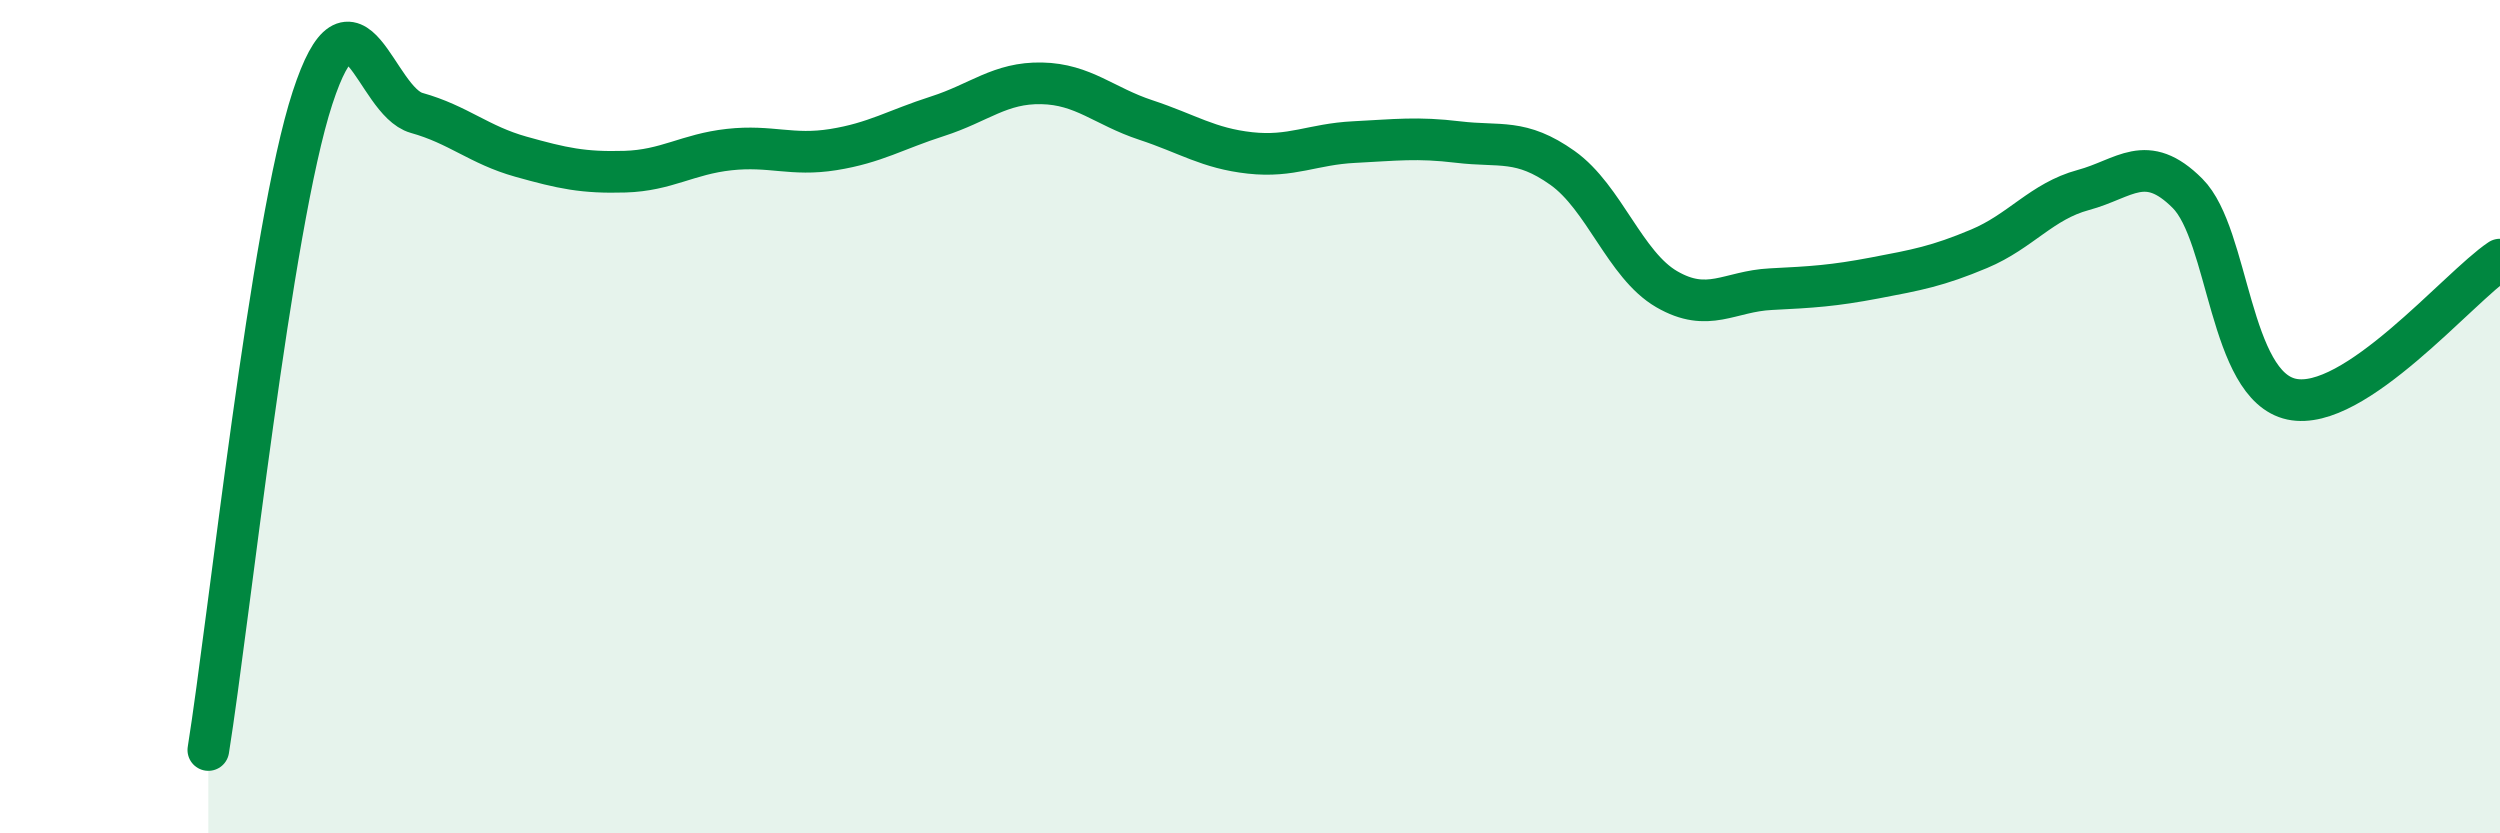
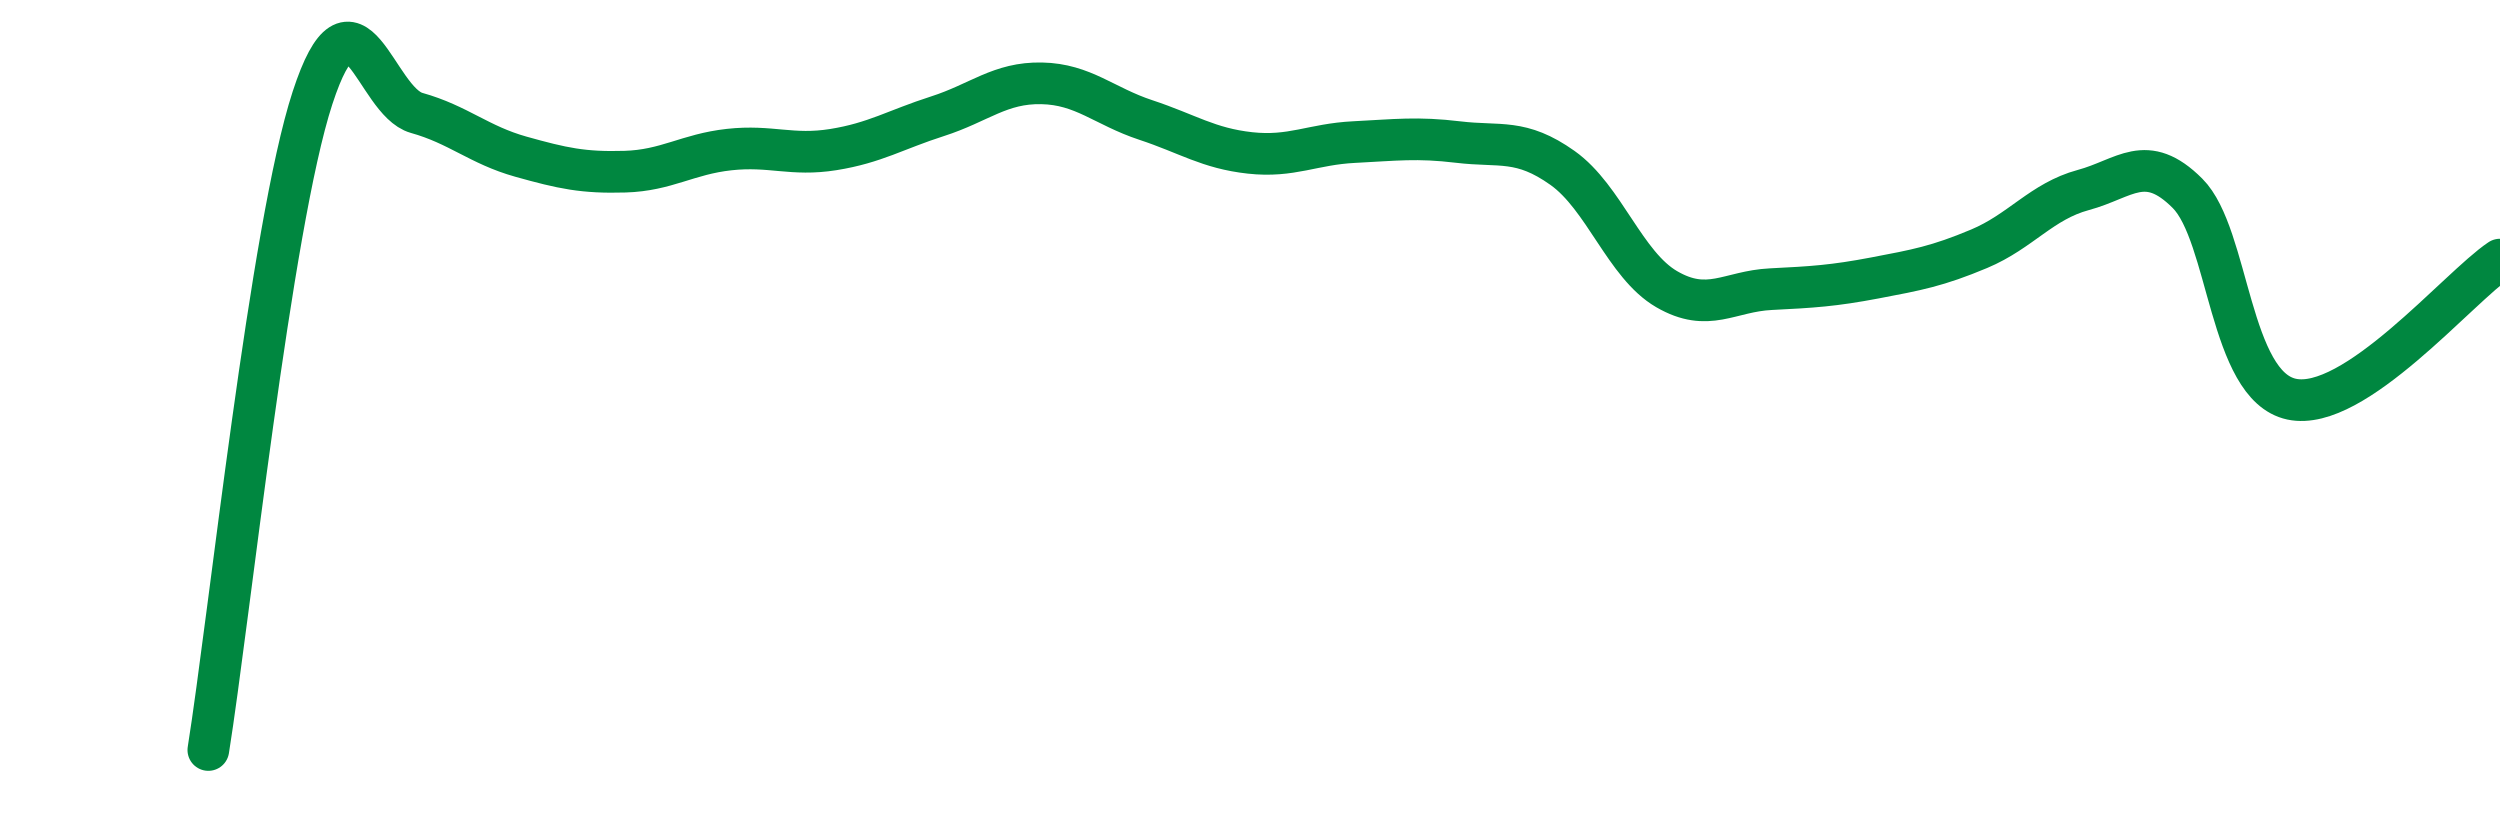
<svg xmlns="http://www.w3.org/2000/svg" width="60" height="20" viewBox="0 0 60 20">
-   <path d="M 5,18 C 5.5,14.87 6.5,5.41 7.5,2.35 C 8.5,-0.71 9,2.43 10,2.71 C 11,2.99 11.5,3.48 12.5,3.76 C 13.5,4.04 14,4.15 15,4.12 C 16,4.09 16.5,3.7 17.5,3.59 C 18.5,3.48 19,3.75 20,3.59 C 21,3.43 21.5,3.11 22.5,2.79 C 23.5,2.47 24,1.98 25,2 C 26,2.02 26.5,2.55 27.5,2.88 C 28.5,3.21 29,3.56 30,3.67 C 31,3.78 31.5,3.46 32.5,3.41 C 33.5,3.36 34,3.29 35,3.41 C 36,3.53 36.5,3.32 37.5,4.03 C 38.5,4.74 39,6.36 40,6.94 C 41,7.52 41.5,6.99 42.5,6.94 C 43.5,6.89 44,6.86 45,6.67 C 46,6.48 46.5,6.39 47.5,5.97 C 48.5,5.55 49,4.83 50,4.56 C 51,4.29 51.5,3.64 52.5,4.64 C 53.5,5.64 53.5,9.26 55,9.58 C 56.5,9.9 59,6.9 60,6.23L60 20L5 20Z" fill="#008740" opacity="0.1" stroke-linecap="round" stroke-linejoin="round" />
  <path d="M 5,18 C 5.5,14.87 6.5,5.41 7.5,2.35 C 8.5,-0.71 9,2.43 10,2.71 C 11,2.99 11.5,3.48 12.5,3.76 C 13.5,4.04 14,4.15 15,4.12 C 16,4.09 16.5,3.7 17.5,3.59 C 18.5,3.48 19,3.75 20,3.59 C 21,3.43 21.5,3.11 22.5,2.79 C 23.5,2.47 24,1.98 25,2 C 26,2.02 26.5,2.55 27.5,2.88 C 28.5,3.21 29,3.56 30,3.67 C 31,3.78 31.5,3.46 32.5,3.41 C 33.5,3.36 34,3.29 35,3.41 C 36,3.53 36.5,3.32 37.5,4.03 C 38.5,4.74 39,6.36 40,6.94 C 41,7.52 41.5,6.99 42.5,6.94 C 43.5,6.89 44,6.86 45,6.67 C 46,6.48 46.5,6.39 47.5,5.97 C 48.5,5.55 49,4.83 50,4.56 C 51,4.29 51.5,3.64 52.5,4.64 C 53.5,5.64 53.5,9.26 55,9.58 C 56.5,9.9 59,6.9 60,6.23" stroke="#008740" stroke-width="1" fill="none" stroke-linecap="round" stroke-linejoin="round" />
</svg>